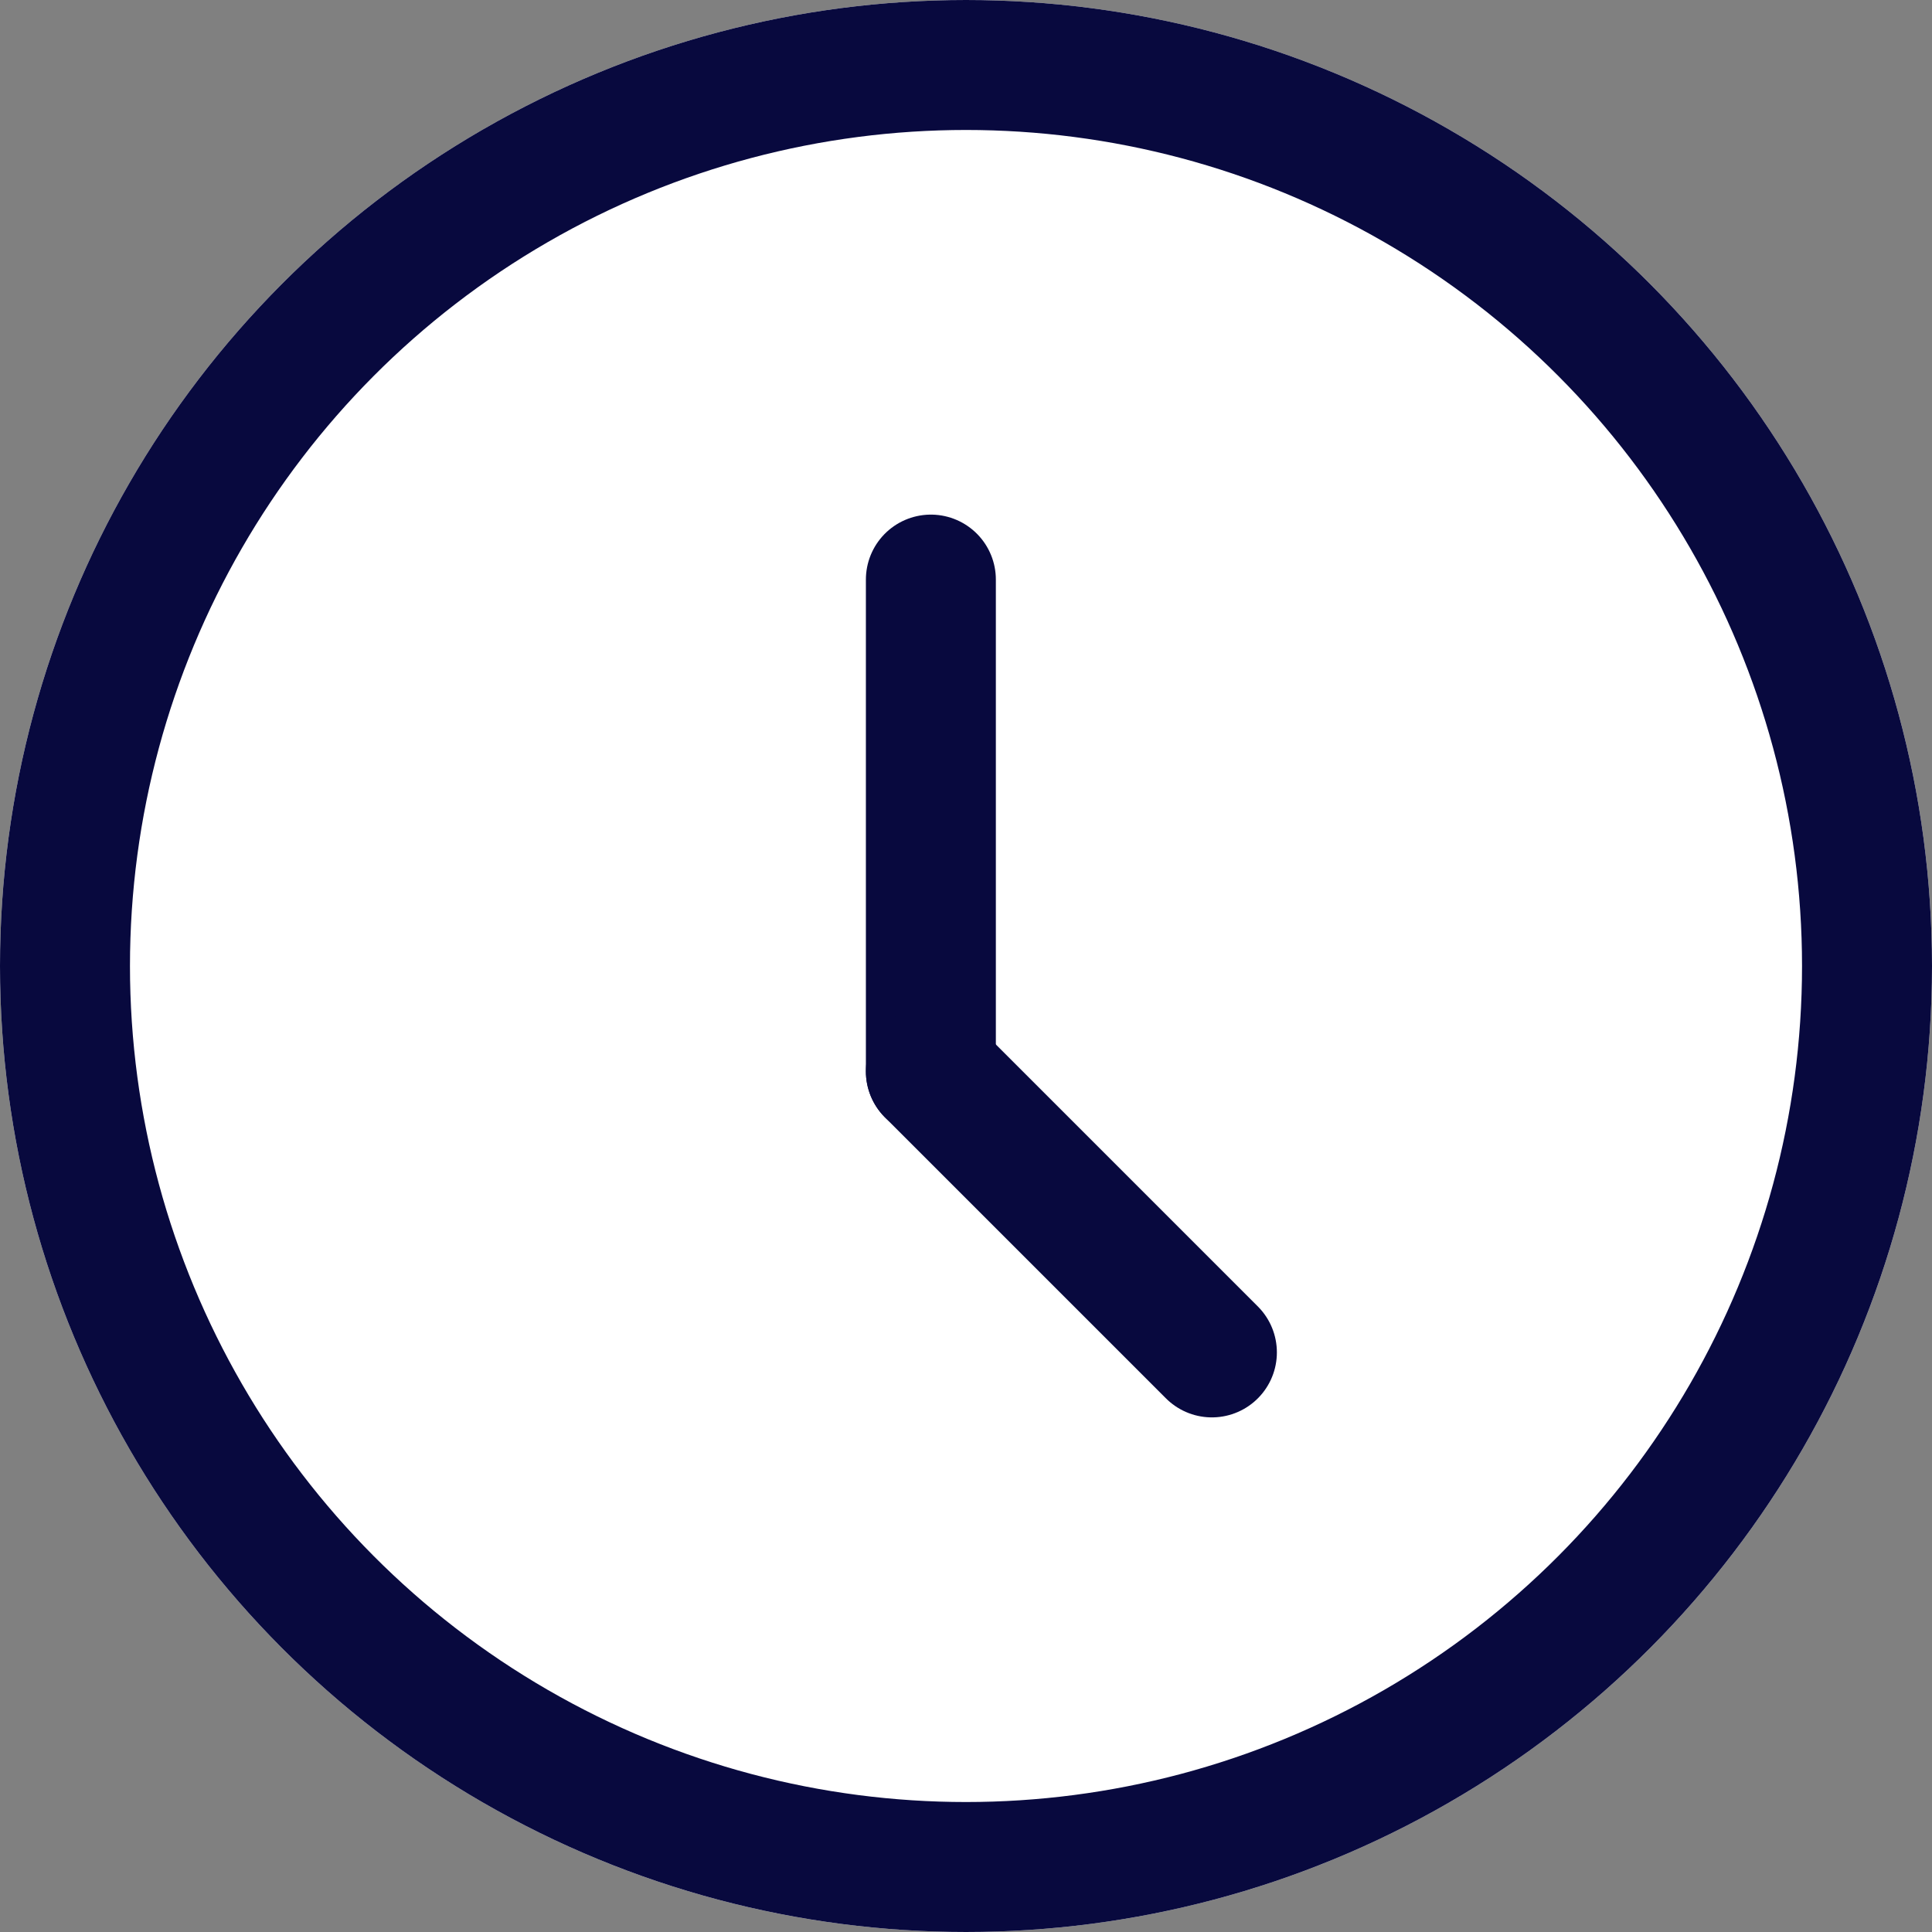
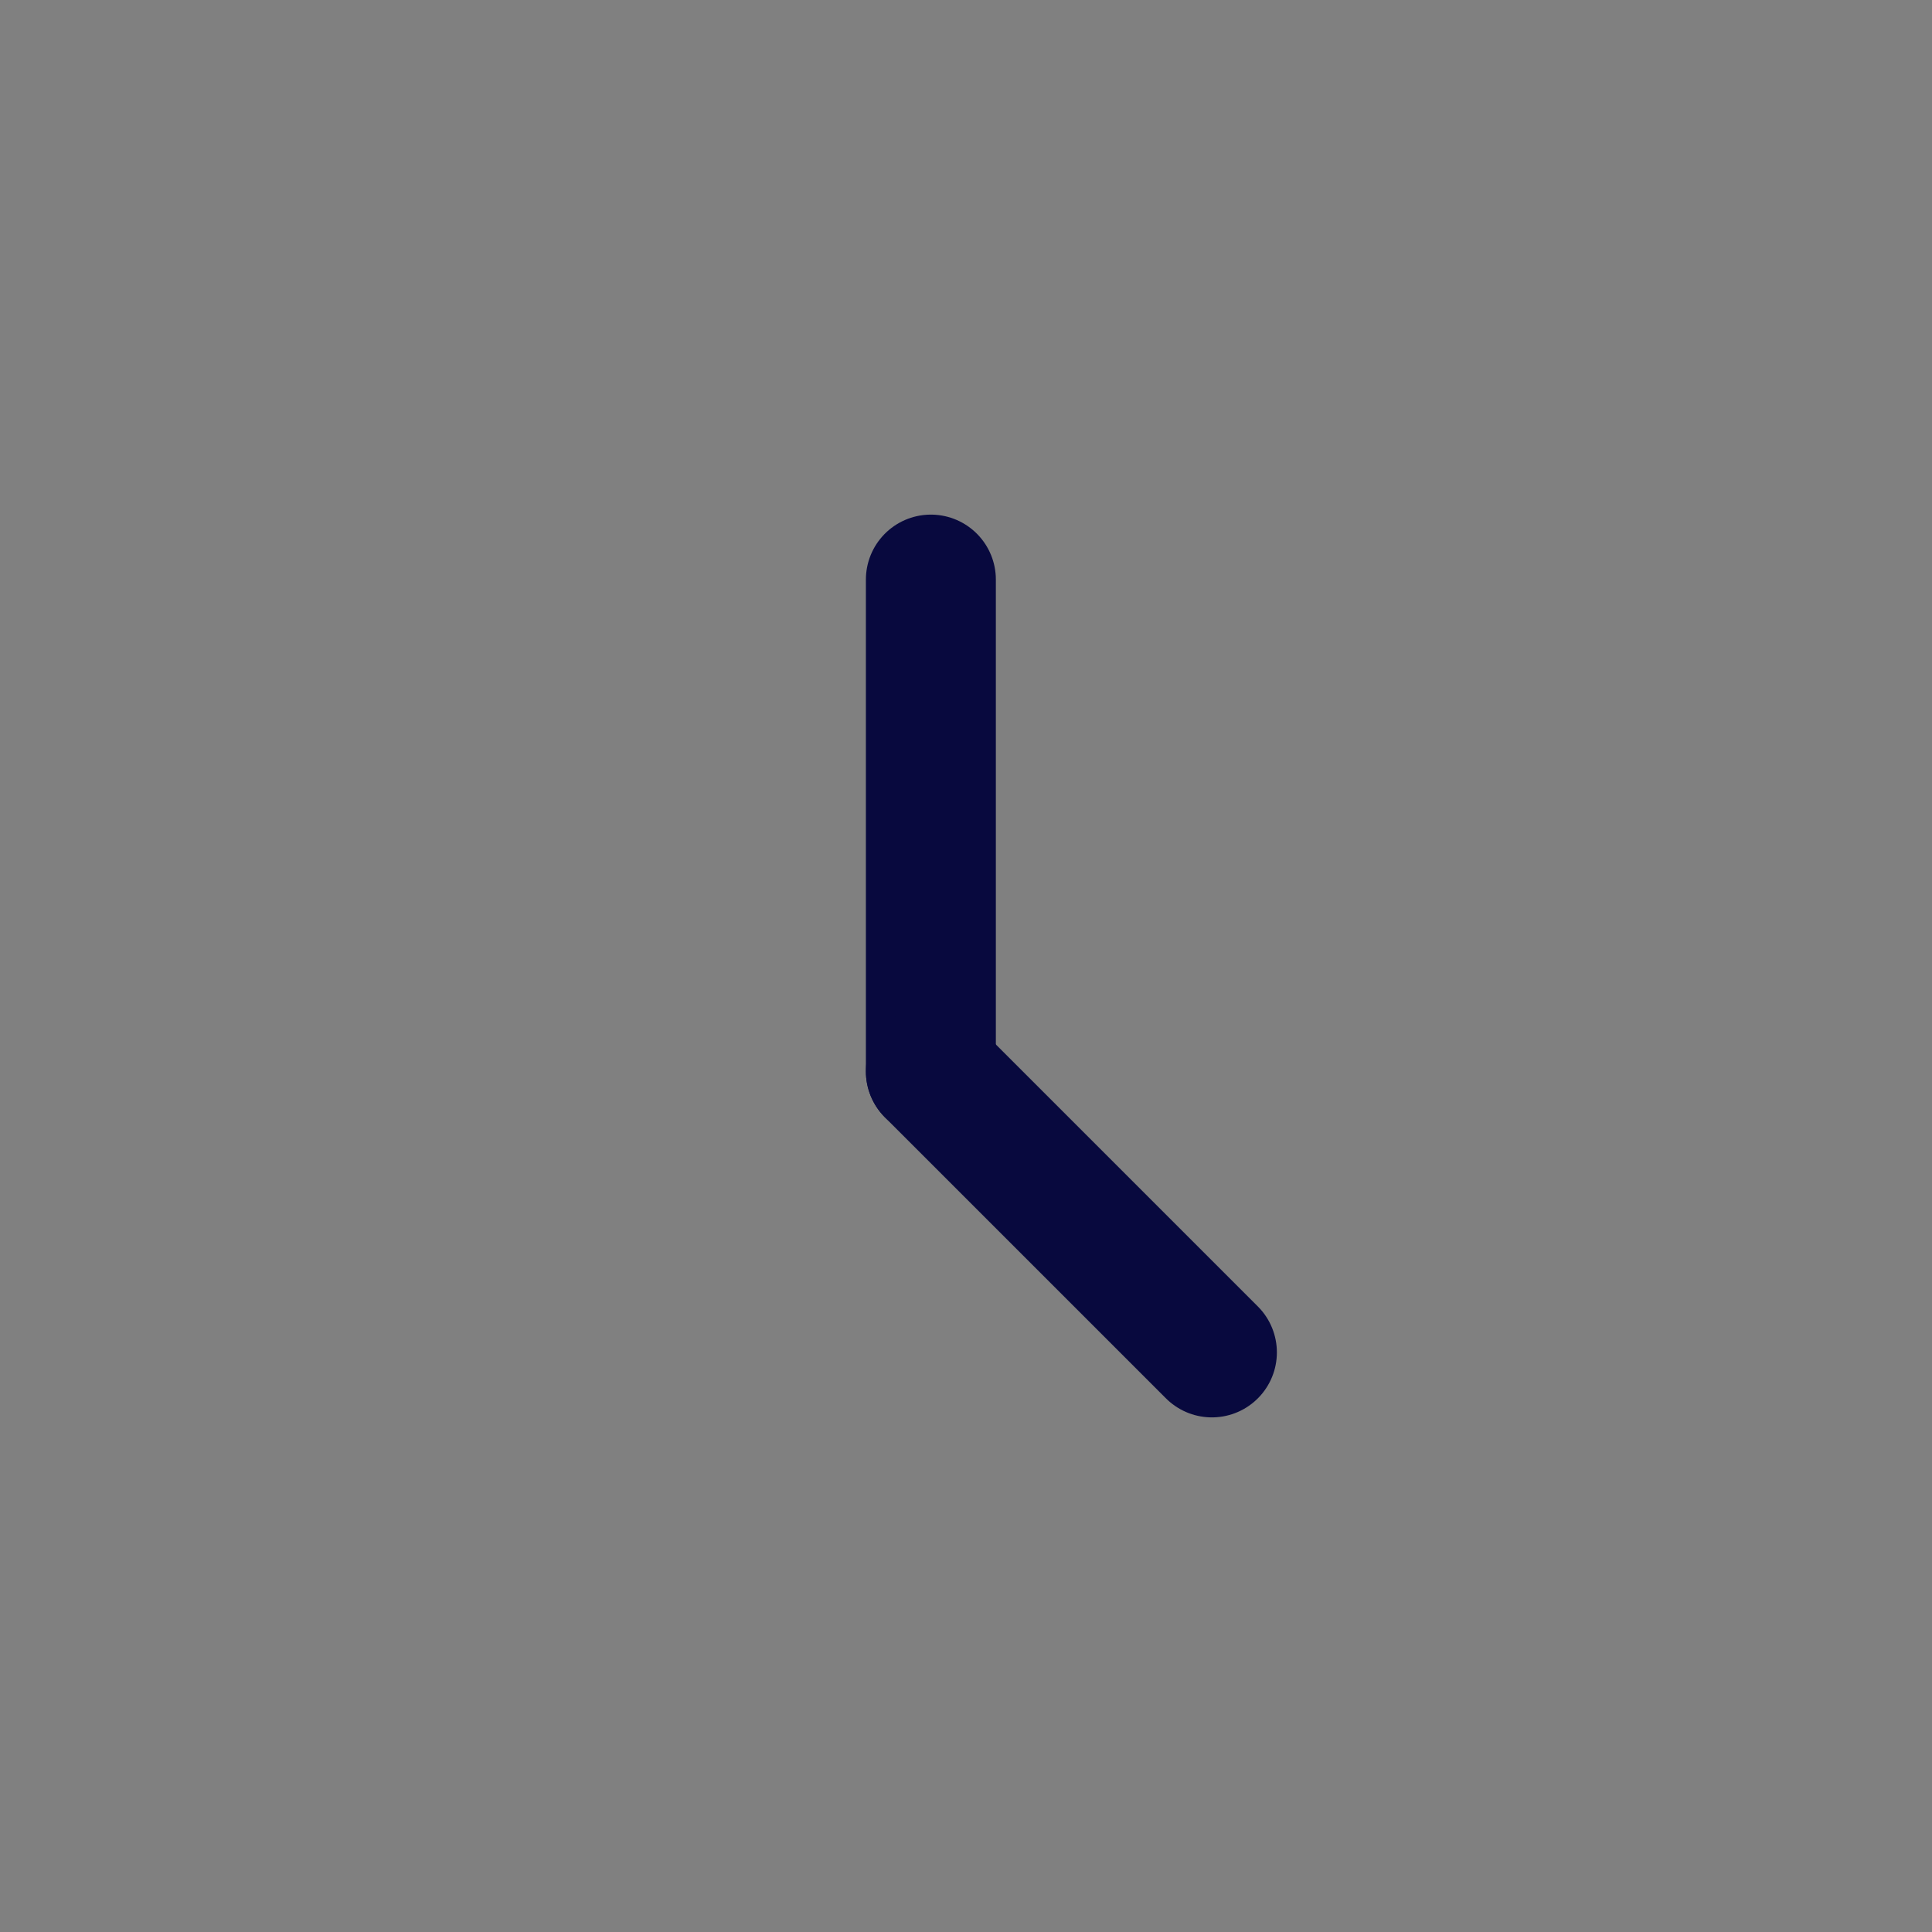
<svg xmlns="http://www.w3.org/2000/svg" width="55" height="55" viewBox="0 0 55 55">
  <rect x="0" y="0" width="55" height="55" fill="#808080" stroke="none" />
  <g transform="translate(-356 -2264)">
    <g transform="translate(356 2264)" fill="#fff" stroke="#08093e" stroke-width="3.7">
-       <circle cx="27.5" cy="27.5" r="27.5" stroke="none" />
-       <circle cx="27.5" cy="27.5" r="25.65" fill="none" />
-     </g>
+       </g>
    <line y2="14" transform="translate(382.5 2280.5)" fill="none" stroke="#08093e" stroke-linecap="round" stroke-width="3.7" />
    <line x2="8" y2="8" transform="translate(382.5 2294.5)" fill="none" stroke="#08093e" stroke-linecap="round" stroke-width="3.7" />
  </g>
</svg>